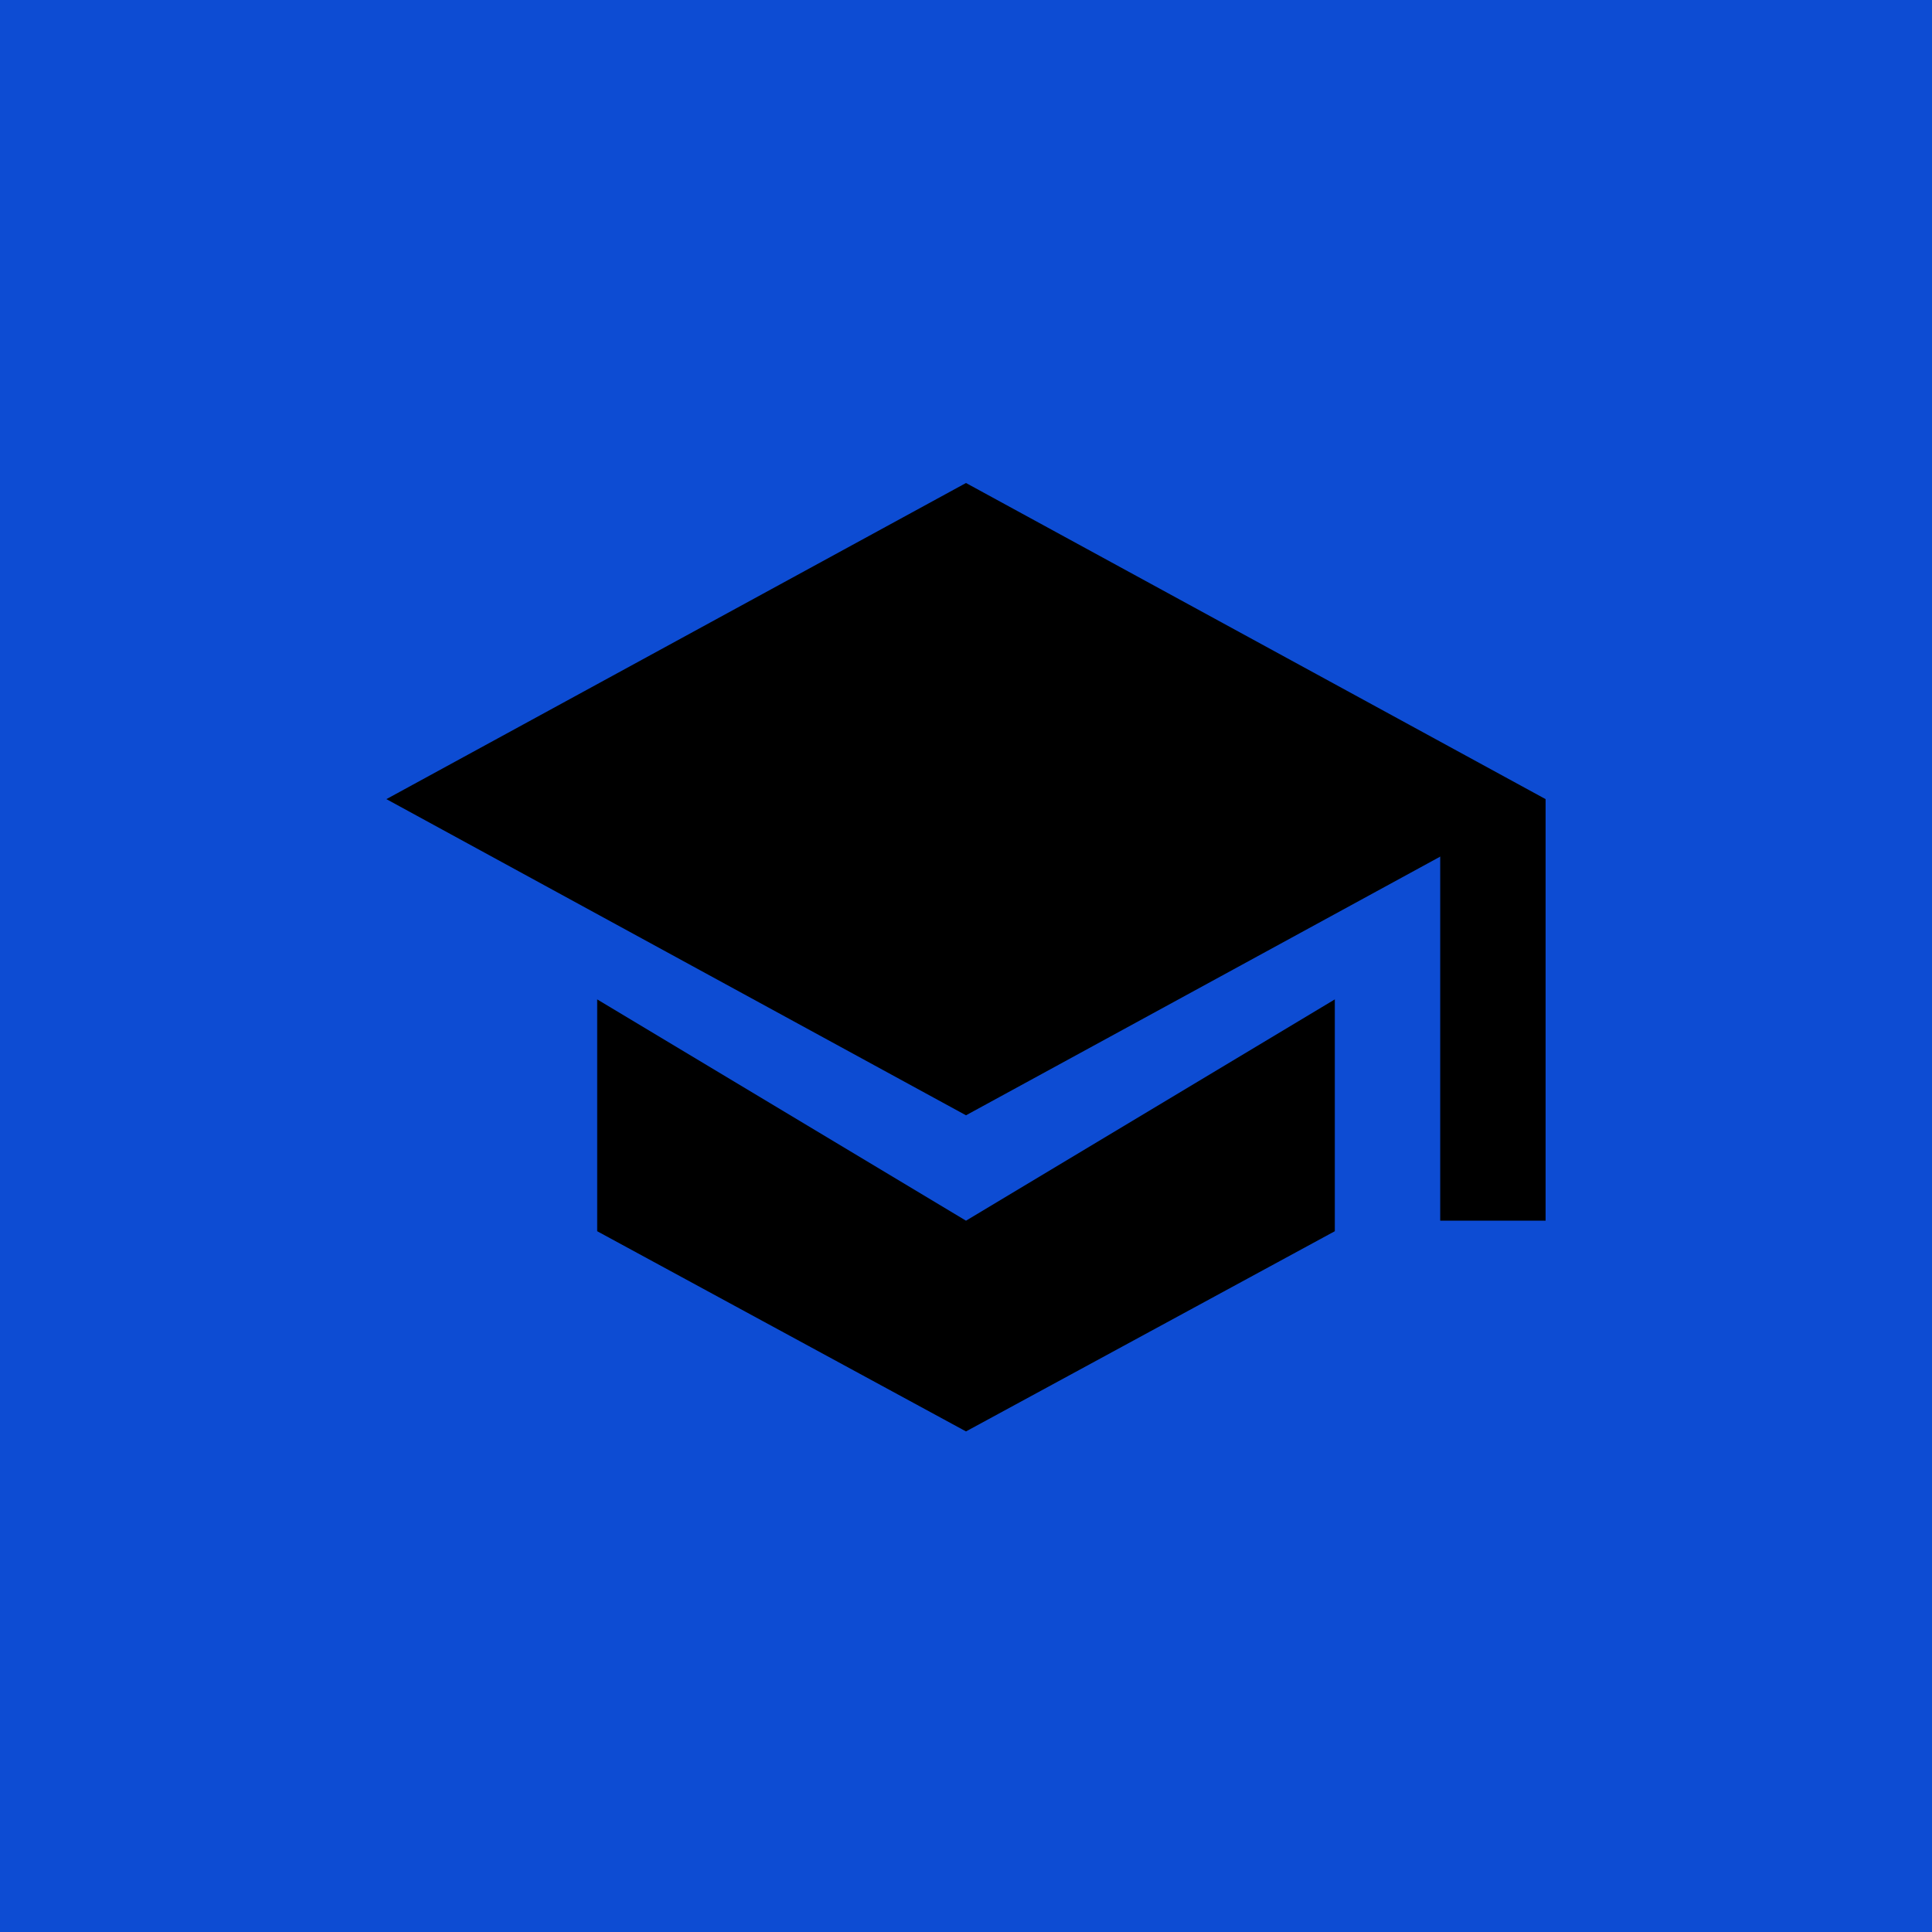
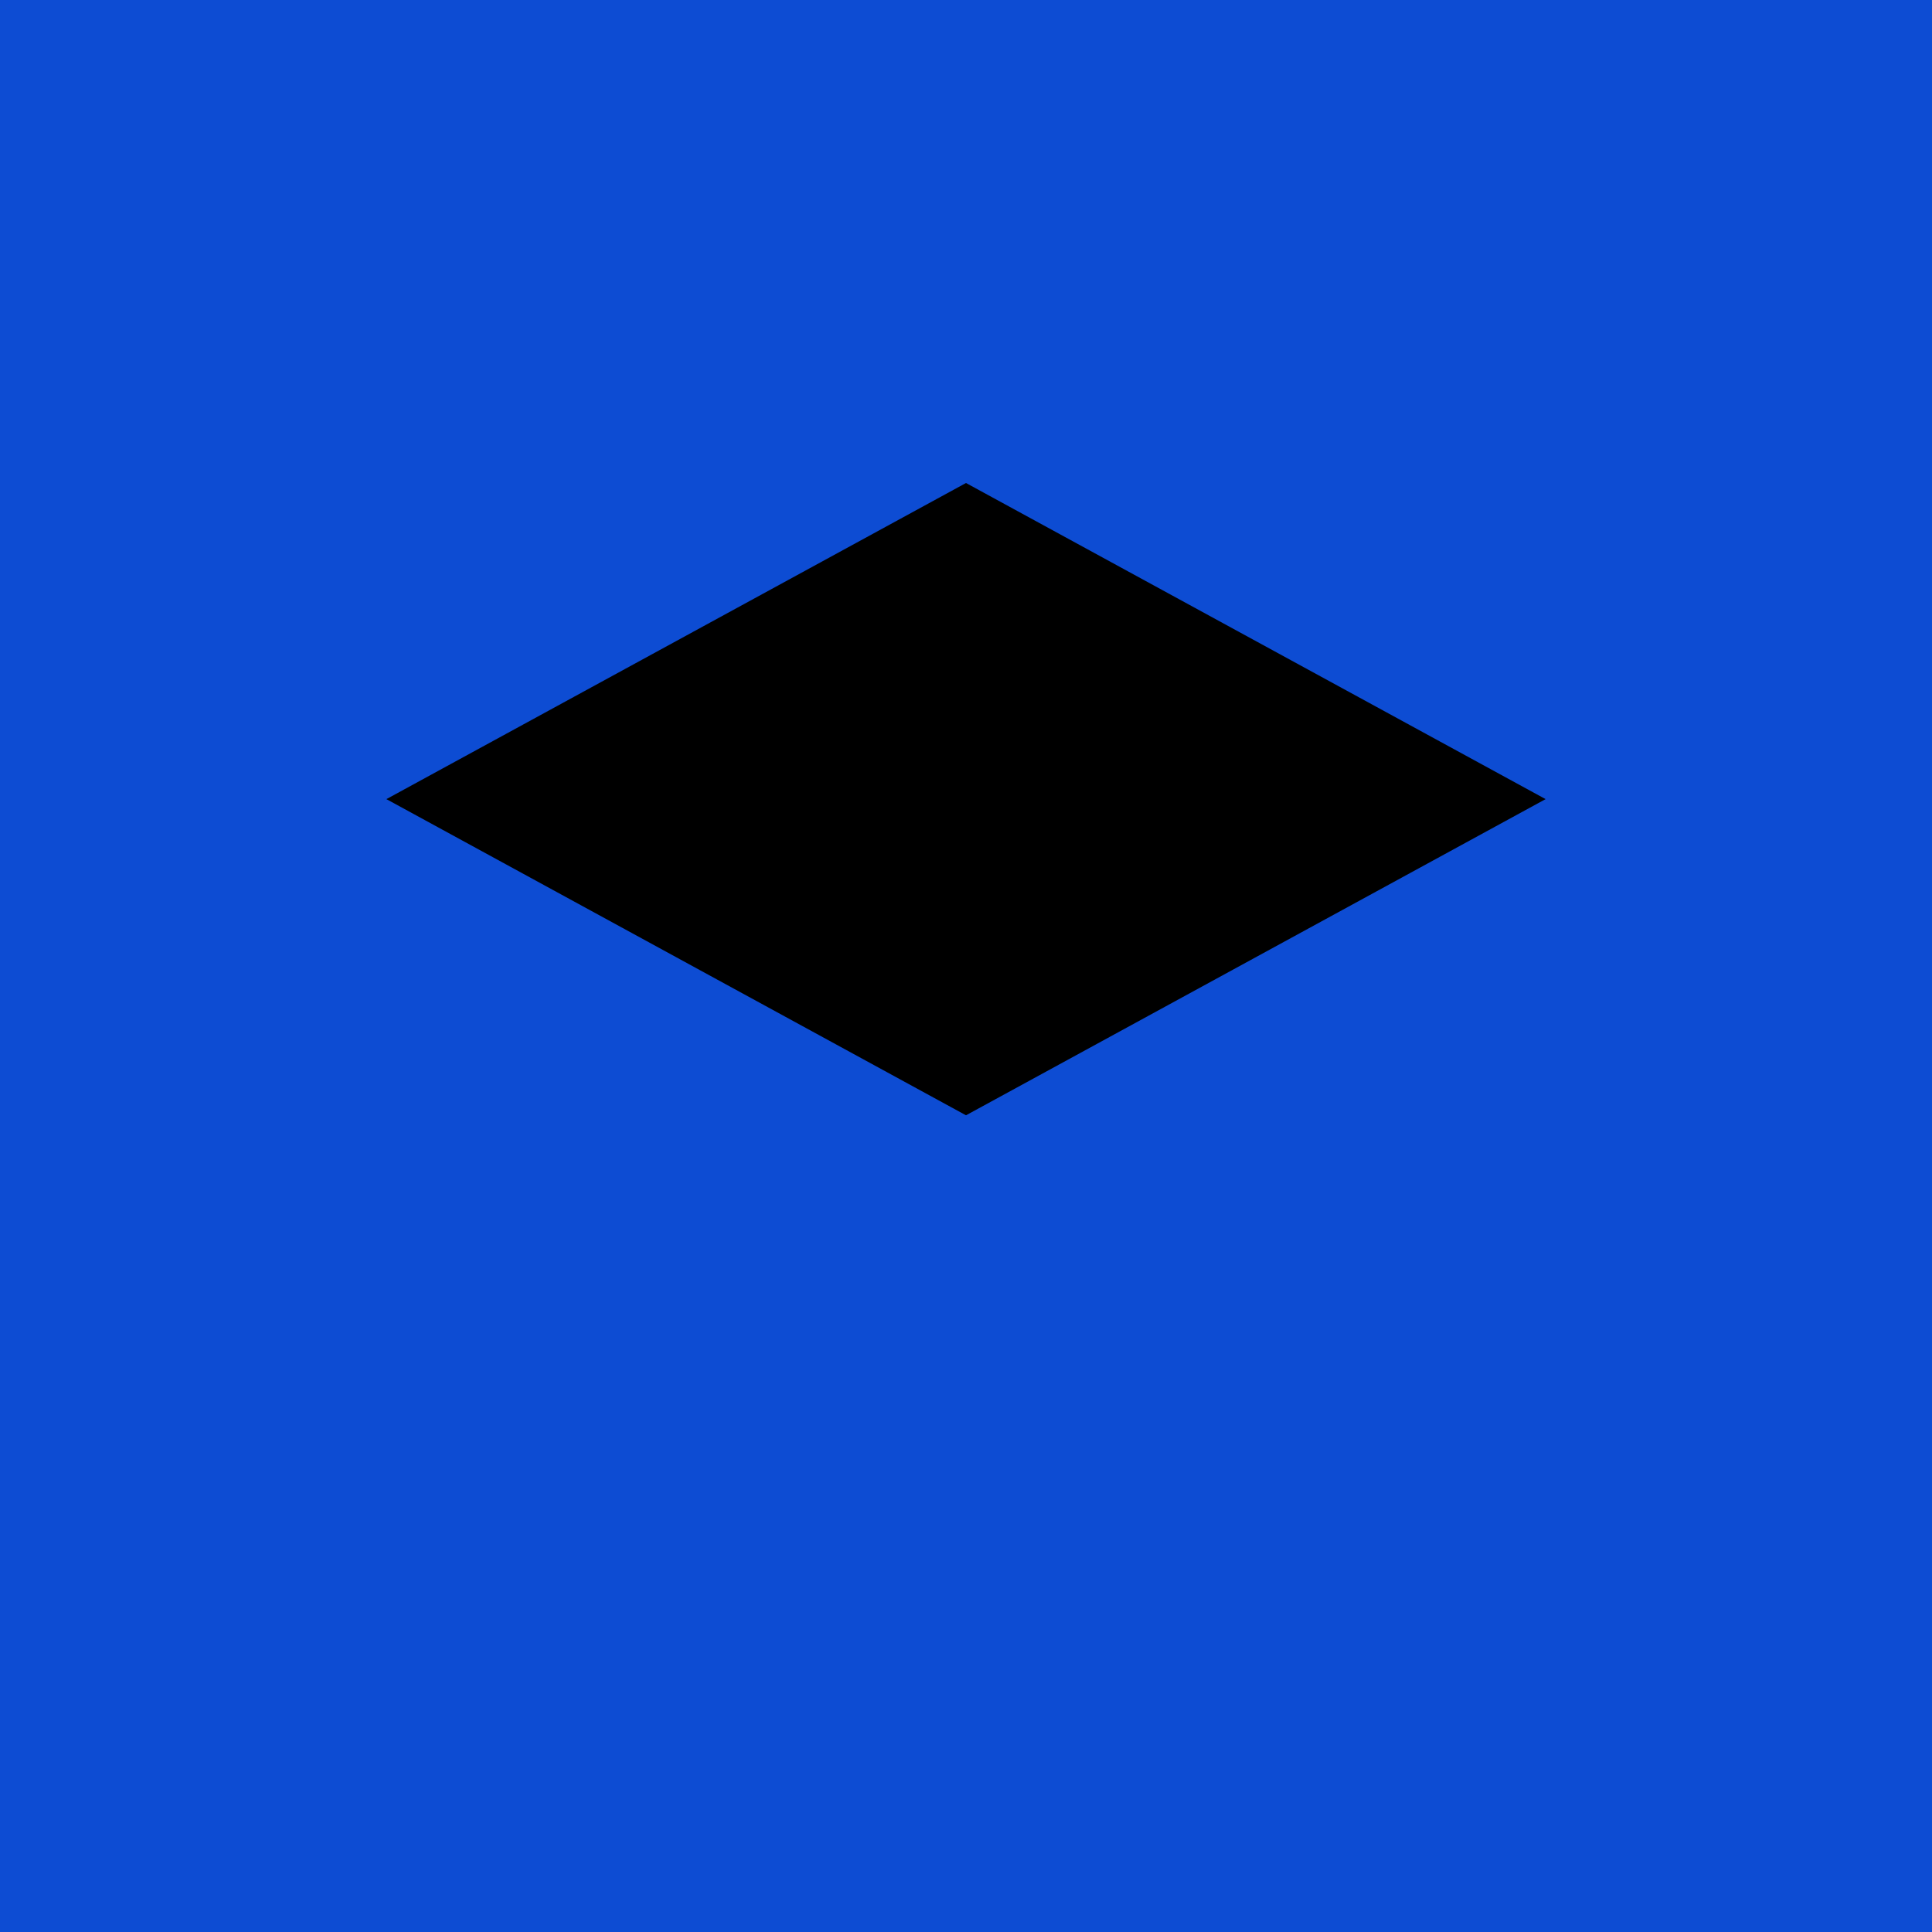
<svg xmlns="http://www.w3.org/2000/svg" width="40" height="40">
  <defs>
    <filter id="a">
      <feColorMatrix in="SourceGraphic" values="0 0 0 0 1 0 0 0 0 1 0 0 0 0 1 0 0 0 1 0" />
    </filter>
  </defs>
  <g fill="none" fill-rule="evenodd">
    <path fill="#0D4CD3" d="M0 0h40v40H0z" />
    <g filter="url(#a)">
      <g fill="#000" fill-rule="nonzero">
        <path d="M20 10L8 16.545l12 6.546 12-6.546z" />
-         <path d="M27.636 20.691L20 25.273l-7.636-4.582v4.8L20 29.636l7.636-4.145zm2.182-4.146H32v8.727h-2.182z" />
      </g>
    </g>
  </g>
</svg>